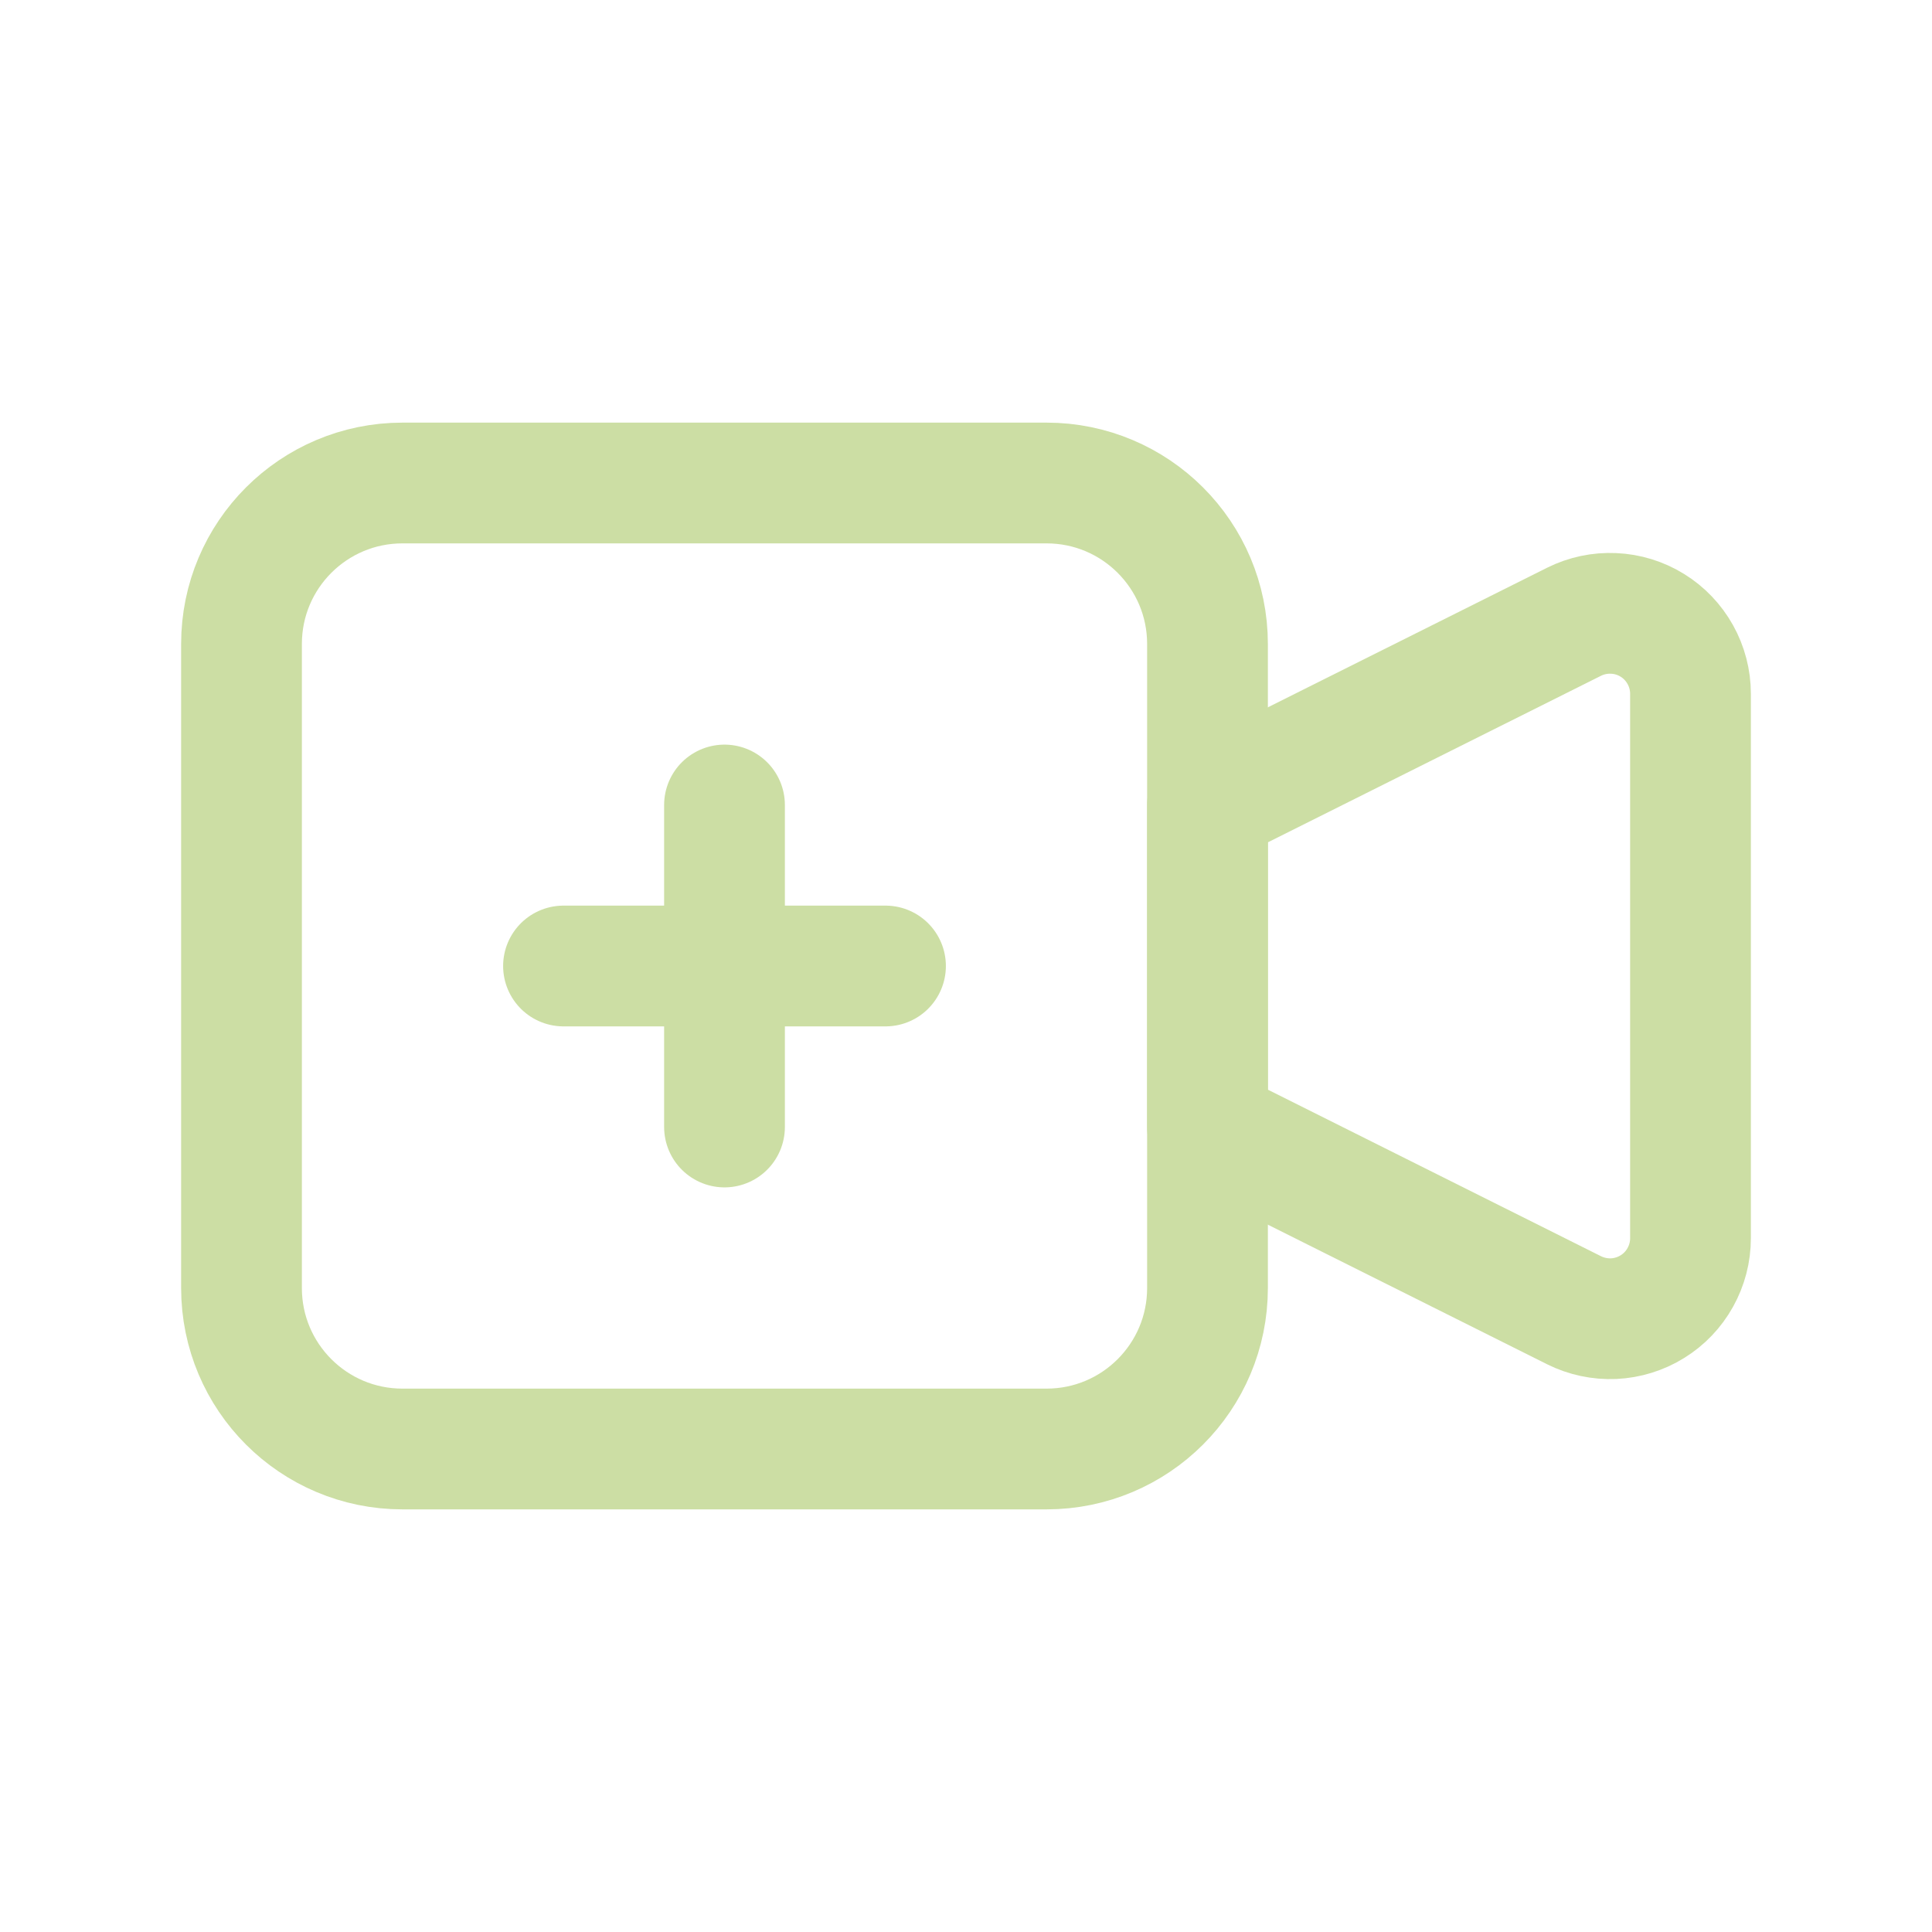
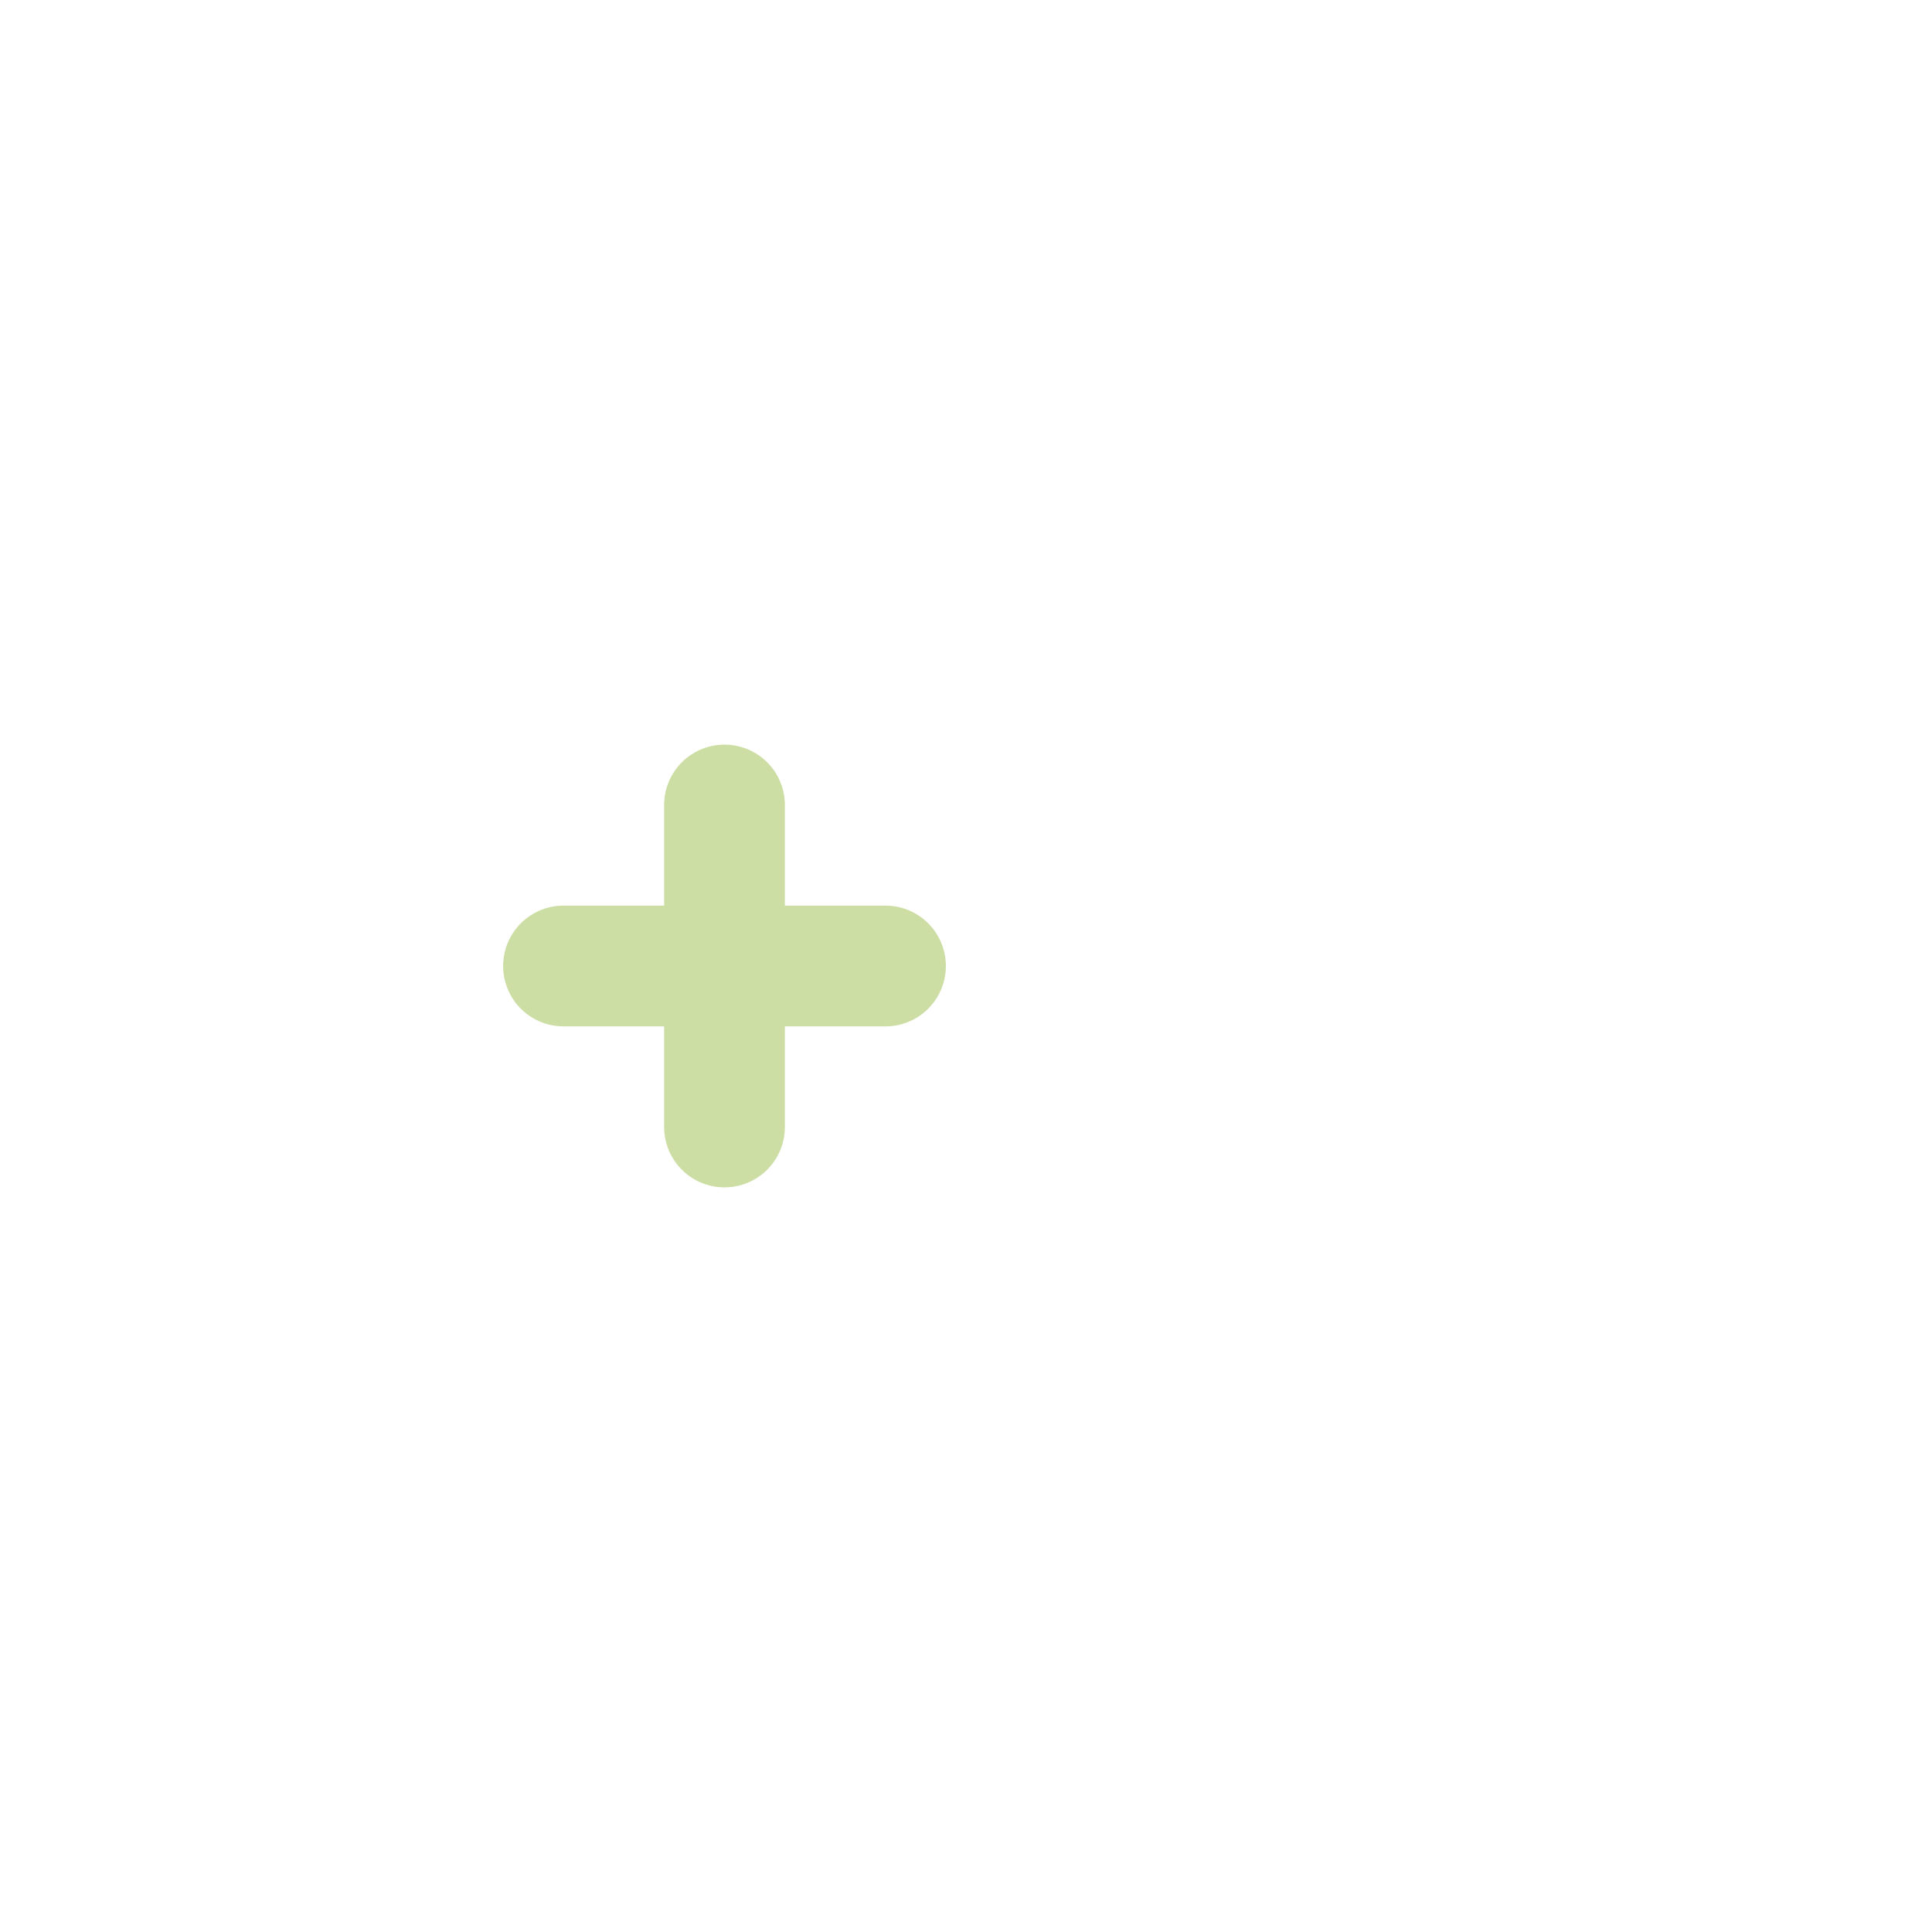
<svg xmlns="http://www.w3.org/2000/svg" width="24" height="24" viewBox="0 0 24 24" fill="none">
-   <path d="M15 10L19.553 7.724C19.705 7.648 19.875 7.612 20.045 7.62C20.215 7.627 20.381 7.678 20.526 7.768C20.671 7.857 20.79 7.983 20.873 8.131C20.956 8.28 21 8.448 21 8.618V15.382C21 15.553 20.956 15.72 20.873 15.869C20.79 16.018 20.671 16.143 20.526 16.232C20.381 16.322 20.215 16.373 20.045 16.381C19.875 16.388 19.705 16.352 19.553 16.276L15 14V10Z" stroke="#CCDEA4" stroke-width="1.5" stroke-linecap="round" stroke-linejoin="round" />
-   <path d="M13 6H5C3.895 6 3 6.895 3 8V16C3 17.105 3.895 18 5 18H13C14.105 18 15 17.105 15 16V8C15 6.895 14.105 6 13 6Z" stroke="#CCDEA4" stroke-width="1.5" stroke-linecap="round" stroke-linejoin="round" />
  <path d="M7 12H11" stroke="#CCDEA4" stroke-width="1.5" stroke-linecap="round" stroke-linejoin="round" />
  <path d="M9 10V14" stroke="#CCDEA4" stroke-width="1.5" stroke-linecap="round" stroke-linejoin="round" />
</svg>